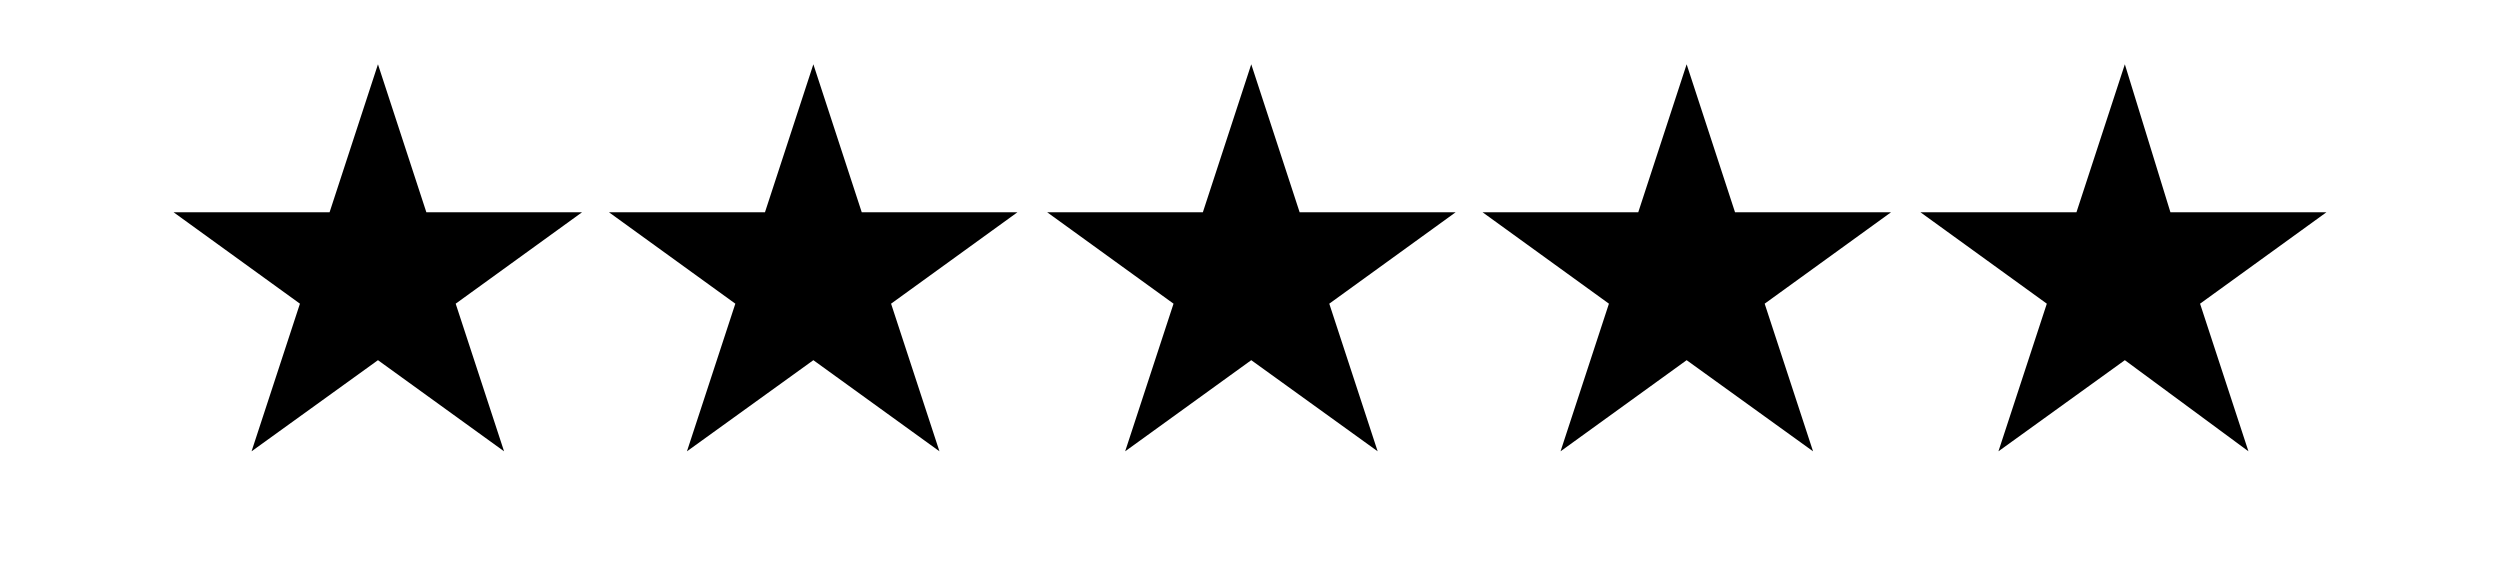
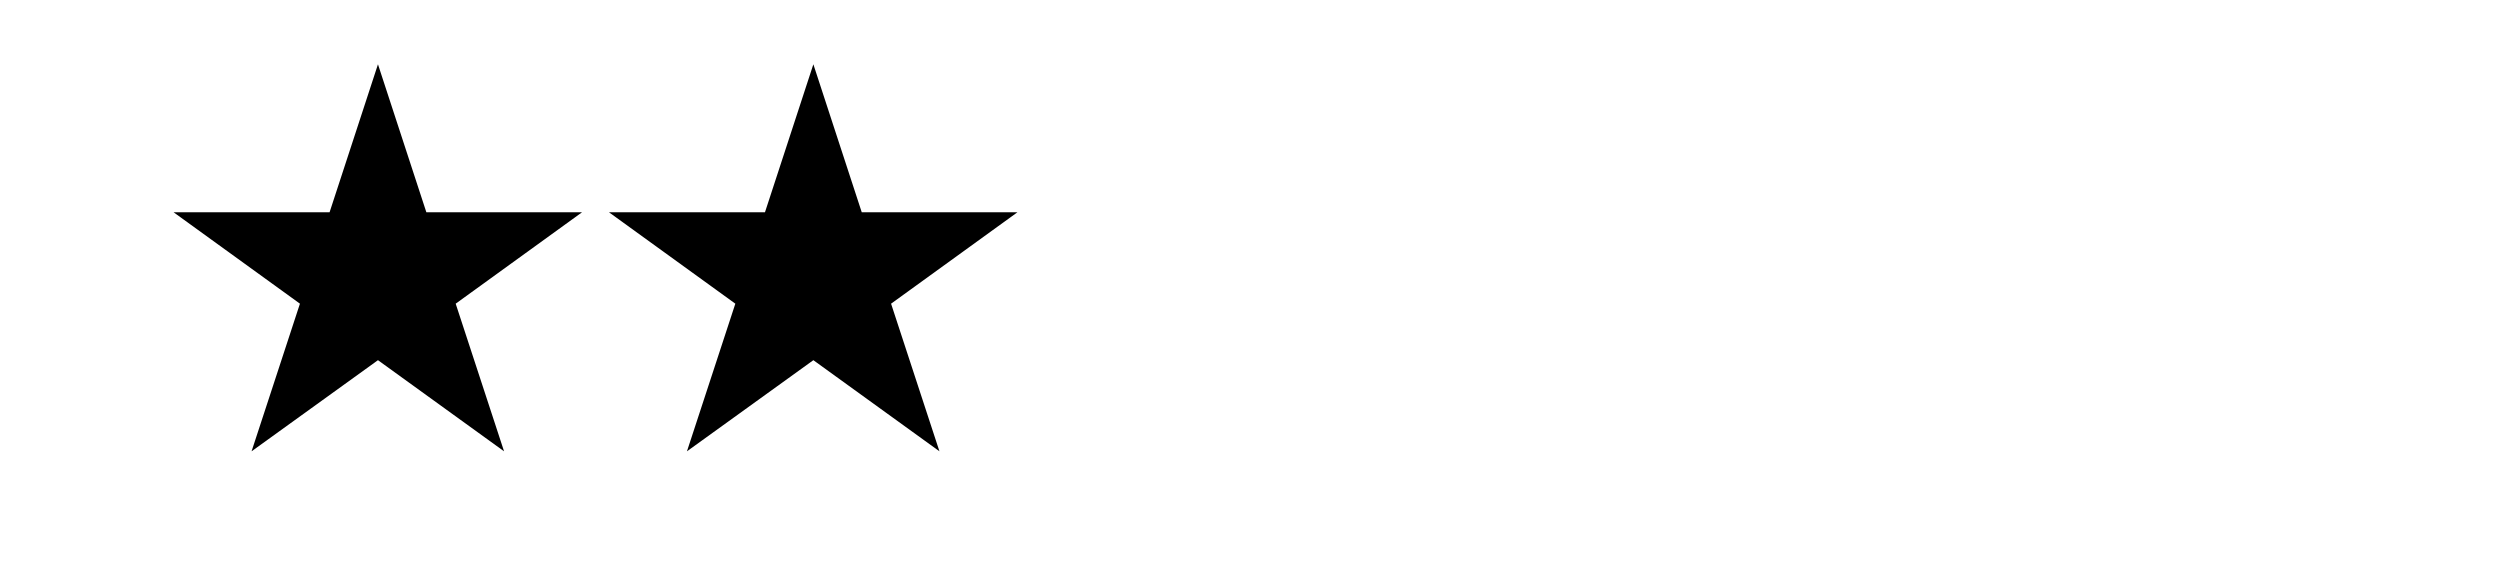
<svg xmlns="http://www.w3.org/2000/svg" viewBox="0 0 801 180" version="1.1" id="Calque_1">
  <defs>
    <style>
      .st0 {
        fill-rule: evenodd;
      }
    </style>
  </defs>
  <polygon points="121.1 20.6 136.6 68 186.5 68 146 97.3 161.5 144.6 121.1 115.4 80.6 144.6 96.1 97.3 55.6 68 105.6 68 121.1 20.6" class="st0" />
  <polygon points="260.6 20.6 276.1 68 326 68 285.5 97.3 301 144.6 260.6 115.4 220.1 144.6 235.6 97.3 195.1 68 245.1 68 260.6 20.6" class="st0" />
-   <polygon points="400.9 20.6 416.4 68 466.4 68 425.9 97.3 441.4 144.6 400.9 115.4 360.5 144.6 376 97.3 335.5 68 385.4 68 400.9 20.6" class="st0" />
-   <polygon points="540.4 20.6 555.9 68 605.9 68 565.4 97.3 580.9 144.6 540.4 115.4 500 144.6 515.5 97.3 475 68 524.9 68 540.4 20.6" class="st0" />
-   <polygon points="680.8 20.6 695.4 68 745.4 68 704.9 97.3 720.4 144.6 680.8 115.4 640.3 144.6 655.8 97.3 615.3 68 665.3 68 680.8 20.6" class="st0" />
</svg>